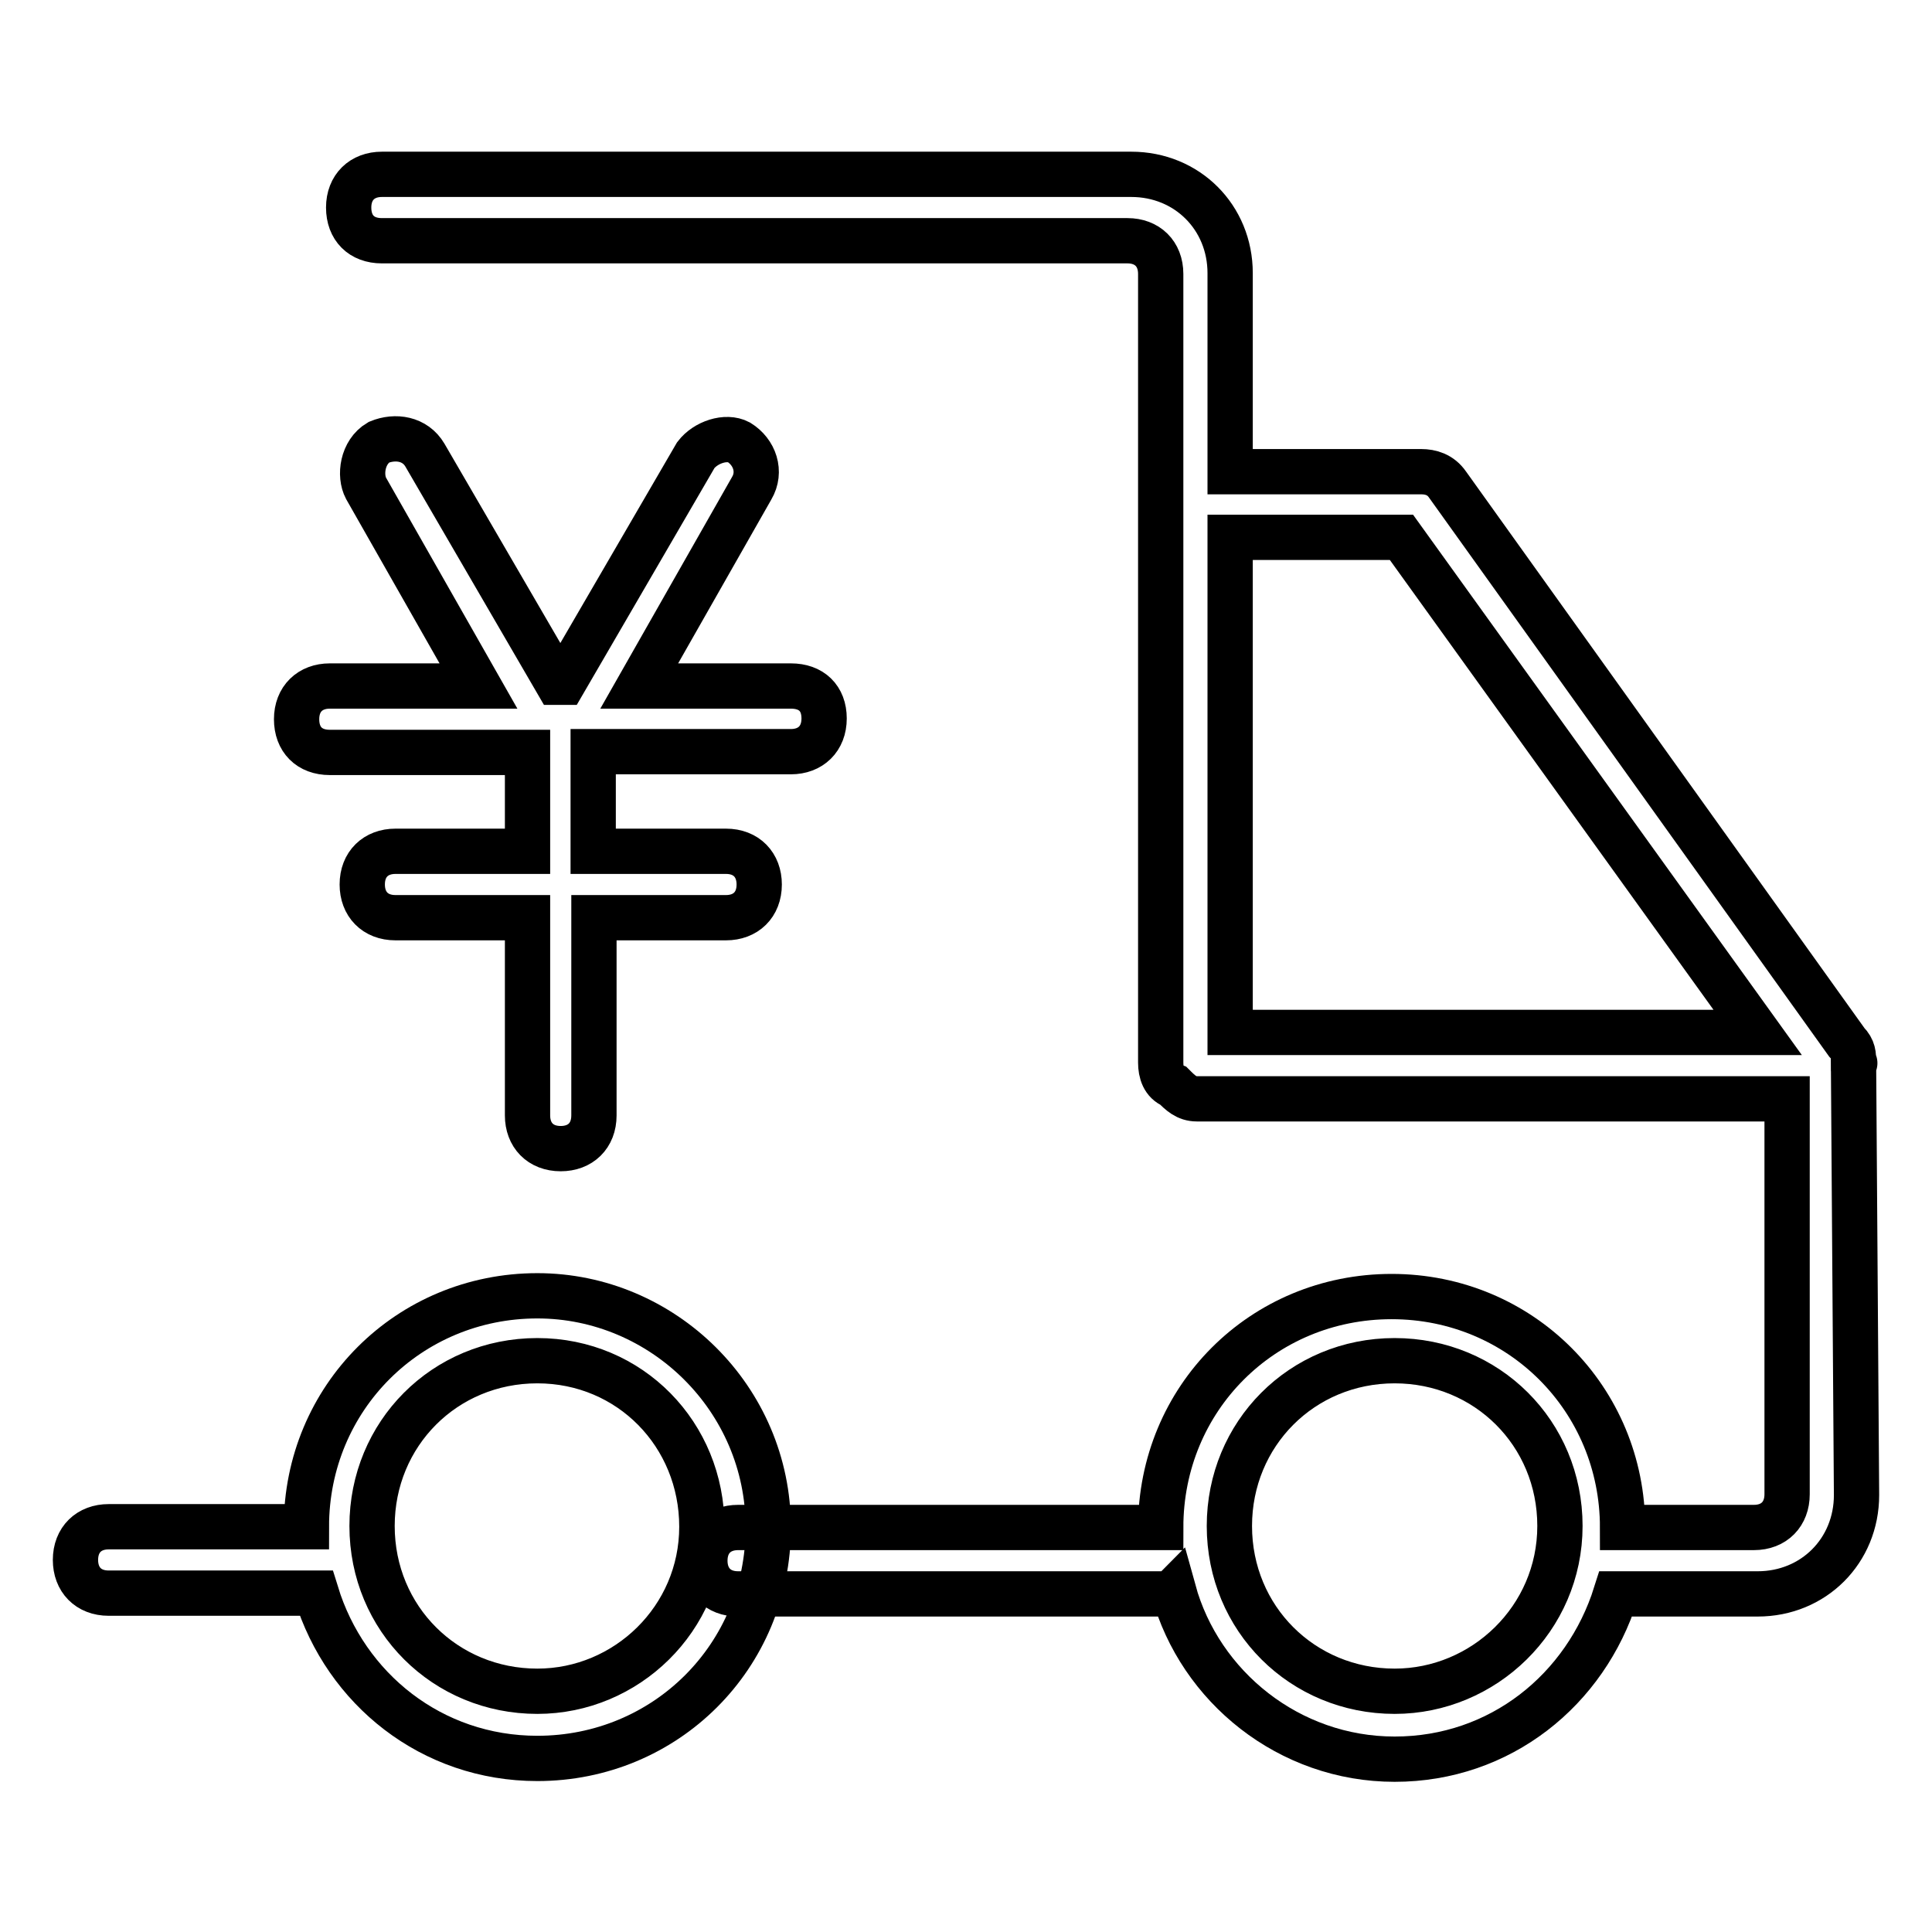
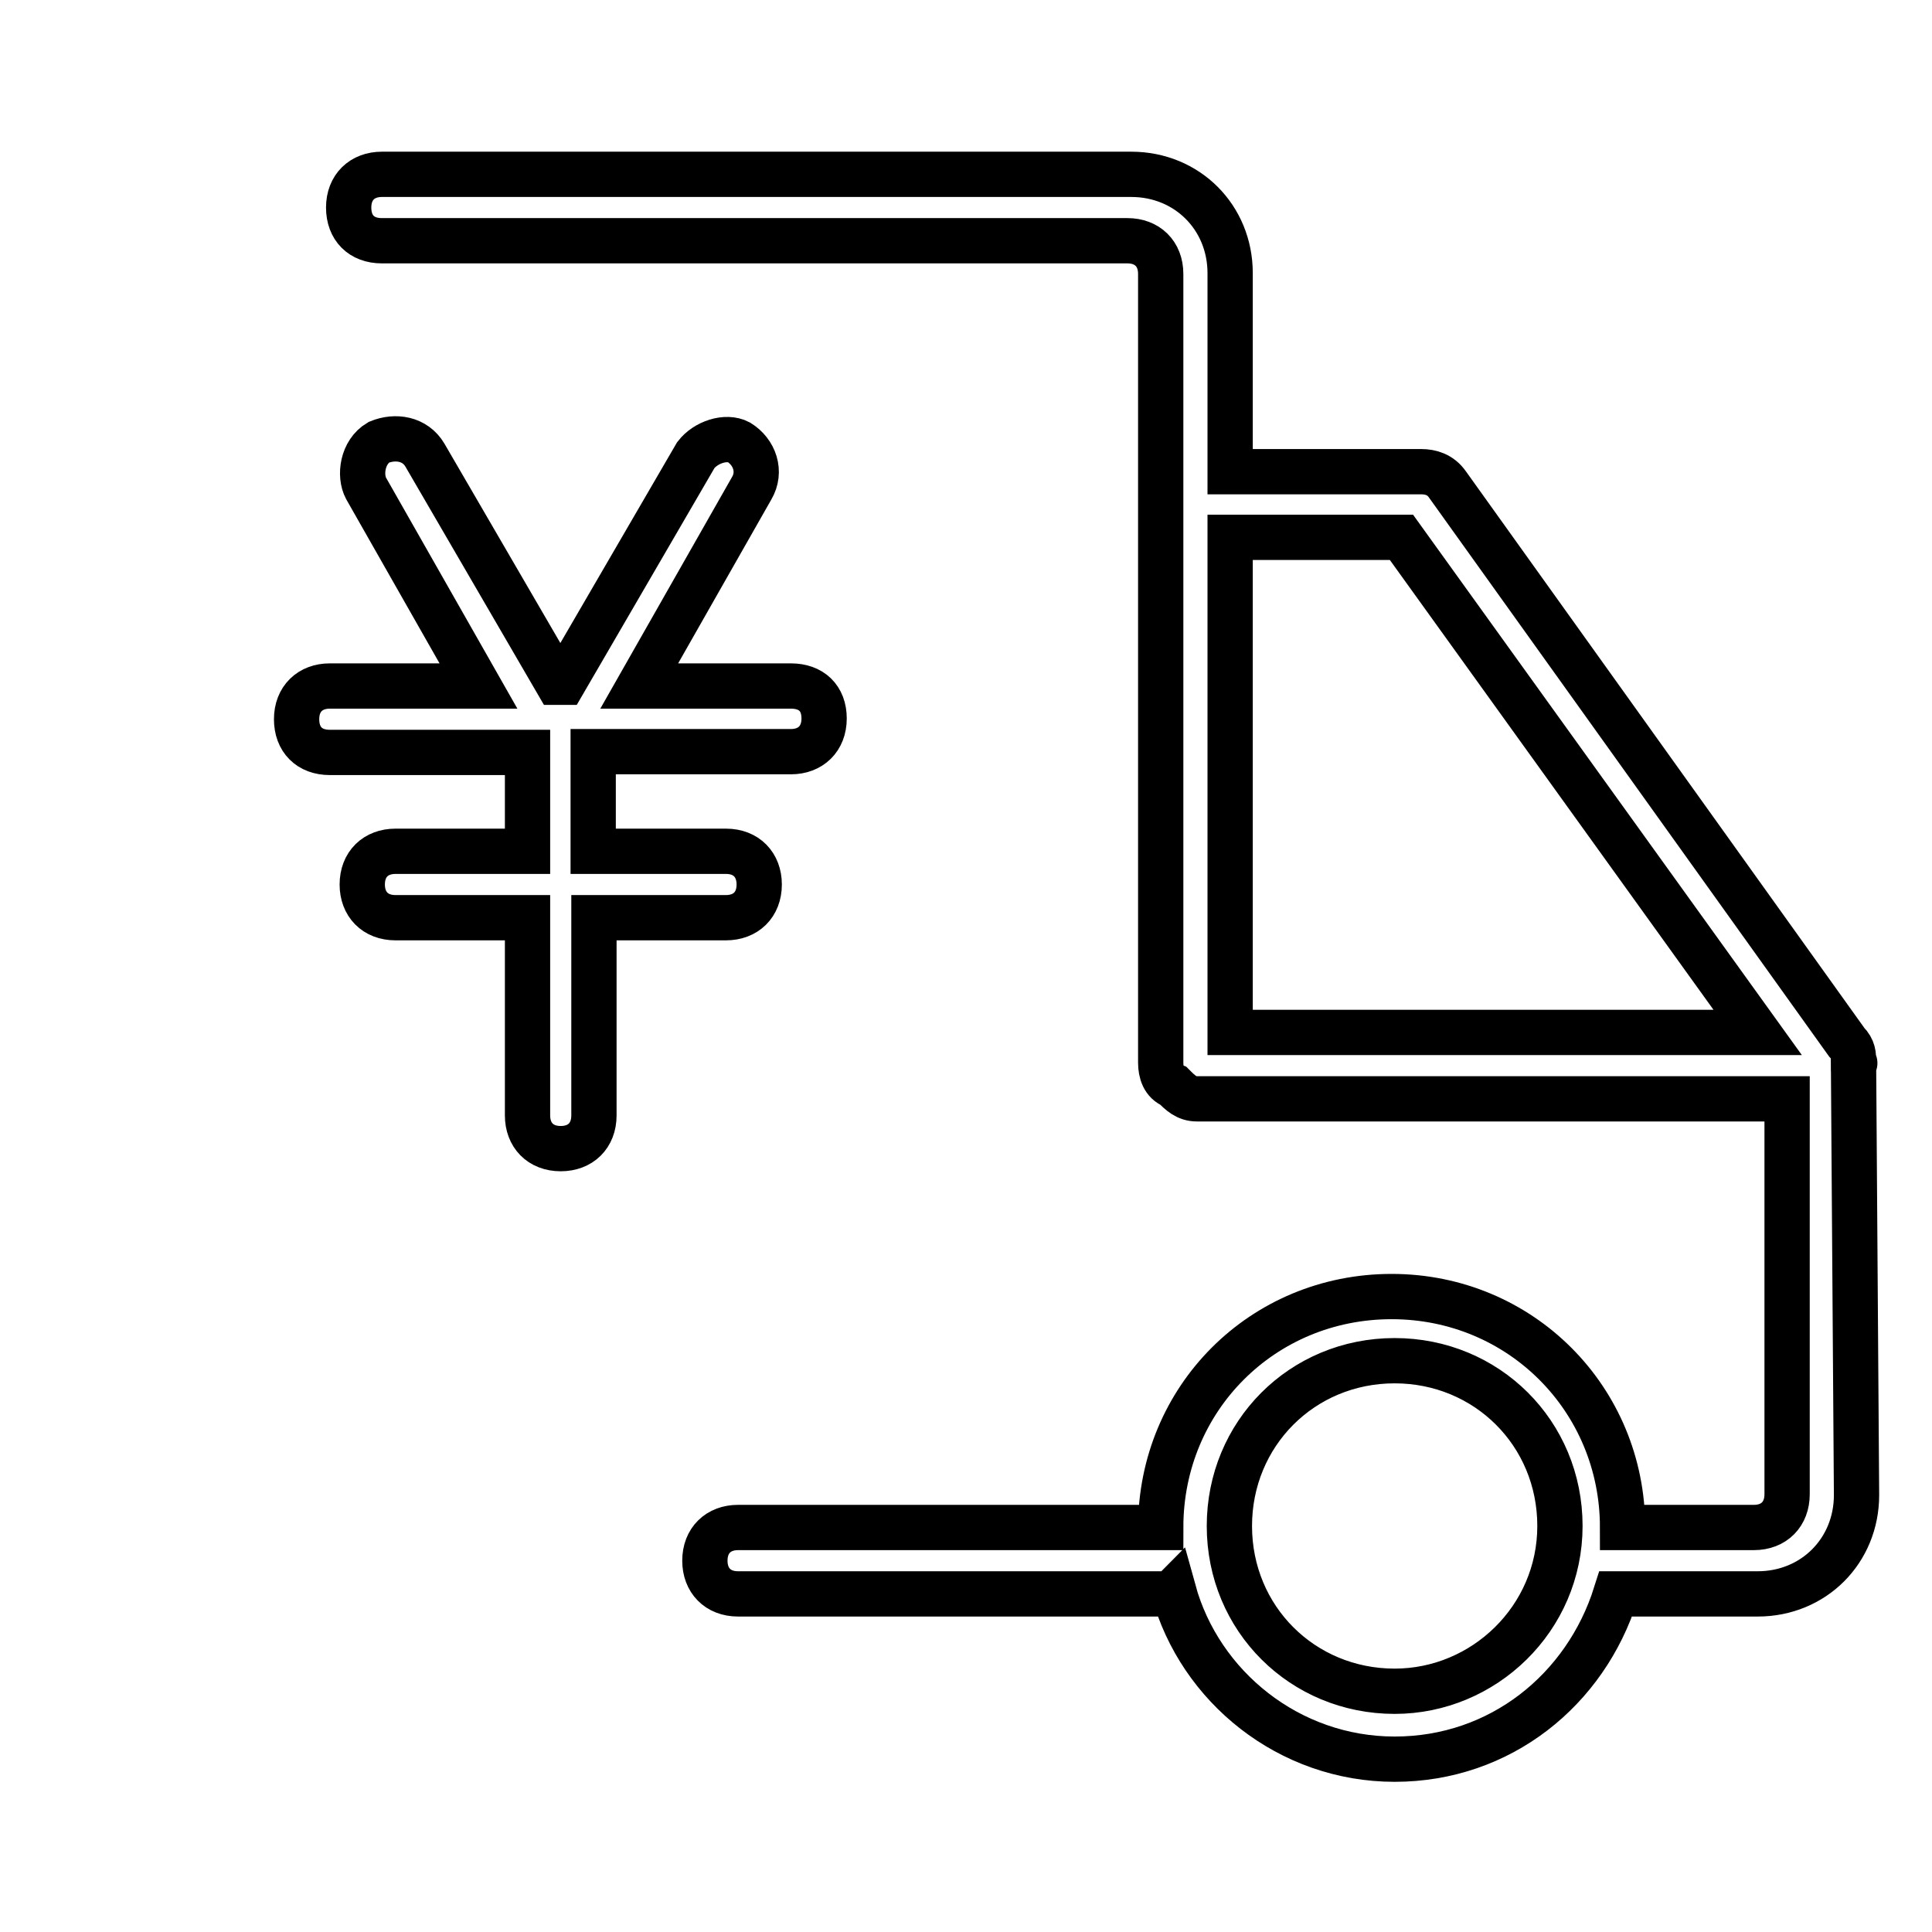
<svg xmlns="http://www.w3.org/2000/svg" version="1.1" x="0px" y="0px" viewBox="0 0 256 256" enable-background="new 0 0 256 256" xml:space="preserve">
  <g>
    <path stroke-width="6" fill-opacity="0" stroke="#000000" d="M104.8,90.9H84.7l14.9-26.2c1.3-2.2,0.4-4.8-1.7-6.1c-1.7-0.9-4.4,0-5.7,1.7L74.7,90.4h-0.9L56.3,60.3 c-1.3-2.2-3.9-2.6-6.1-1.7c-2.2,1.3-2.6,4.4-1.7,6.1l14.9,26.2H43.7c-2.6,0-4.4,1.7-4.4,4.4s1.7,4.4,4.4,4.4h26.2v13.1H52.4 c-2.6,0-4.4,1.7-4.4,4.4c0,2.6,1.7,4.4,4.4,4.4h17.5v26.2c0,2.6,1.7,4.4,4.4,4.4c2.6,0,4.4-1.7,4.4-4.4v-26.2h17.5 c2.6,0,4.4-1.7,4.4-4.4c0-2.6-1.7-4.4-4.4-4.4H78.6V99.6h26.2c2.6,0,4.4-1.7,4.4-4.4S107.5,90.9,104.8,90.9z" />
    <path stroke-width="6" fill-opacity="0" stroke="#000000" d="M245.6,140.7c0-0.9,0-1.7-0.9-2.6l-52.9-73.9c-0.9-1.3-2.2-1.7-3.5-1.7H163V36.2c0-7.4-5.7-13.1-13.1-13.1 H50.6c-2.6,0-4.4,1.7-4.4,4.4s1.7,4.4,4.4,4.4h98.8c2.6,0,4.4,1.7,4.4,4.4v104.5c0,1.3,0.4,2.6,1.7,3.1c0.9,0.9,1.7,1.7,3.1,1.7 h78.2v52.4c0,2.6-1.7,4.4-4.4,4.4H215c0-17-13.5-30.6-30.6-30.6s-30.6,13.5-30.6,30.6H97.8c-2.6,0-4.4,1.7-4.4,4.4 c0,2.6,1.7,4.4,4.4,4.4h56.4c0.4,0,0.9,0,1.3-0.4c3.5,12.7,15.3,22.3,29.3,22.3c14,0,25.3-9.2,29.3-21.9h18.8 c7.4,0,13.1-5.7,13.1-13.1L245.6,140.7C246,141.1,245.6,140.7,245.6,140.7z M184.8,224.1c-12.2,0-21.9-9.6-21.9-21.9 c0-12.2,9.6-21.9,21.9-21.9c12.2,0,21.9,9.6,21.9,21.9C206.7,214.5,196.6,224.1,184.8,224.1z M185.7,71.2l47.2,65.6H163V71.2H185.7 z" />
-     <path stroke-width="6" fill-opacity="0" stroke="#000000" d="M71.2,171.7c-17,0-30.6,13.5-30.6,30.6H14.4c-2.6,0-4.4,1.7-4.4,4.4c0,2.6,1.7,4.4,4.4,4.4h27.5 c3.9,12.7,15.3,21.9,29.3,21.9c17,0,30.6-13.5,30.6-30.6C101.8,185.3,87.8,171.7,71.2,171.7z M71.2,224.1 c-12.2,0-21.9-9.6-21.9-21.9c0-12.2,9.6-21.9,21.9-21.9S93,190.1,93,202.3C93,214.5,83,224.1,71.2,224.1z" />
  </g>
</svg>